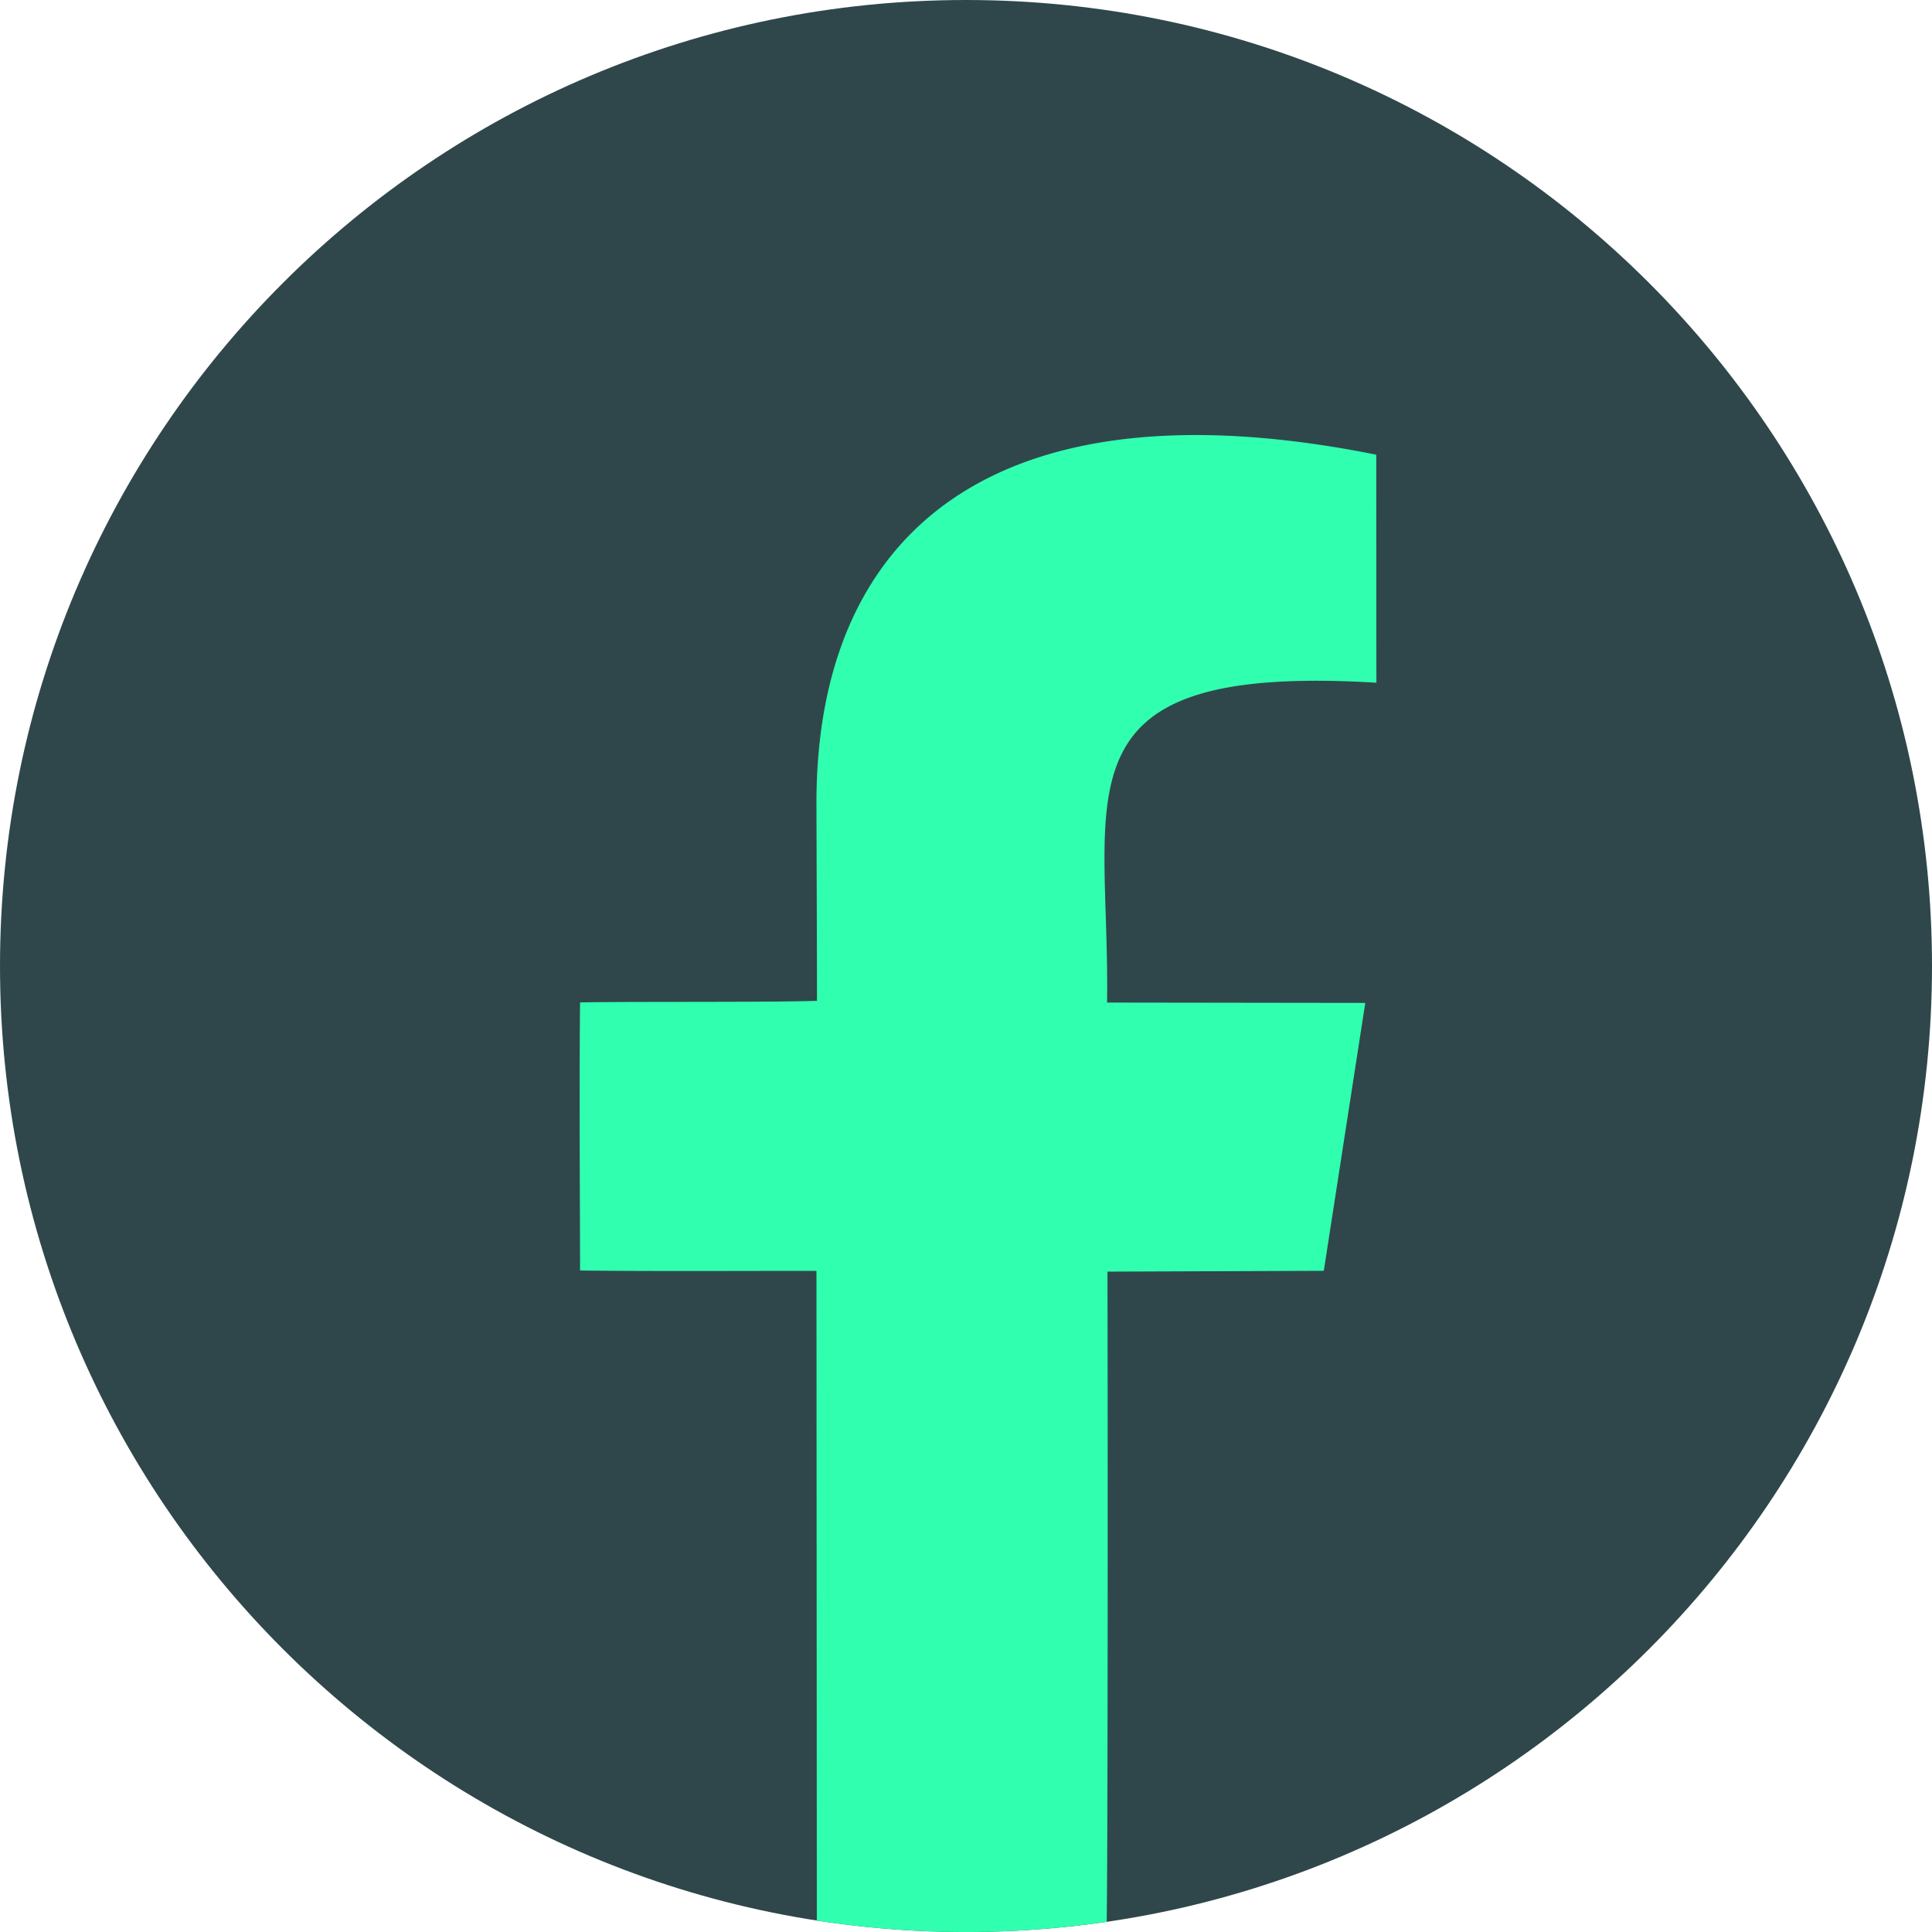
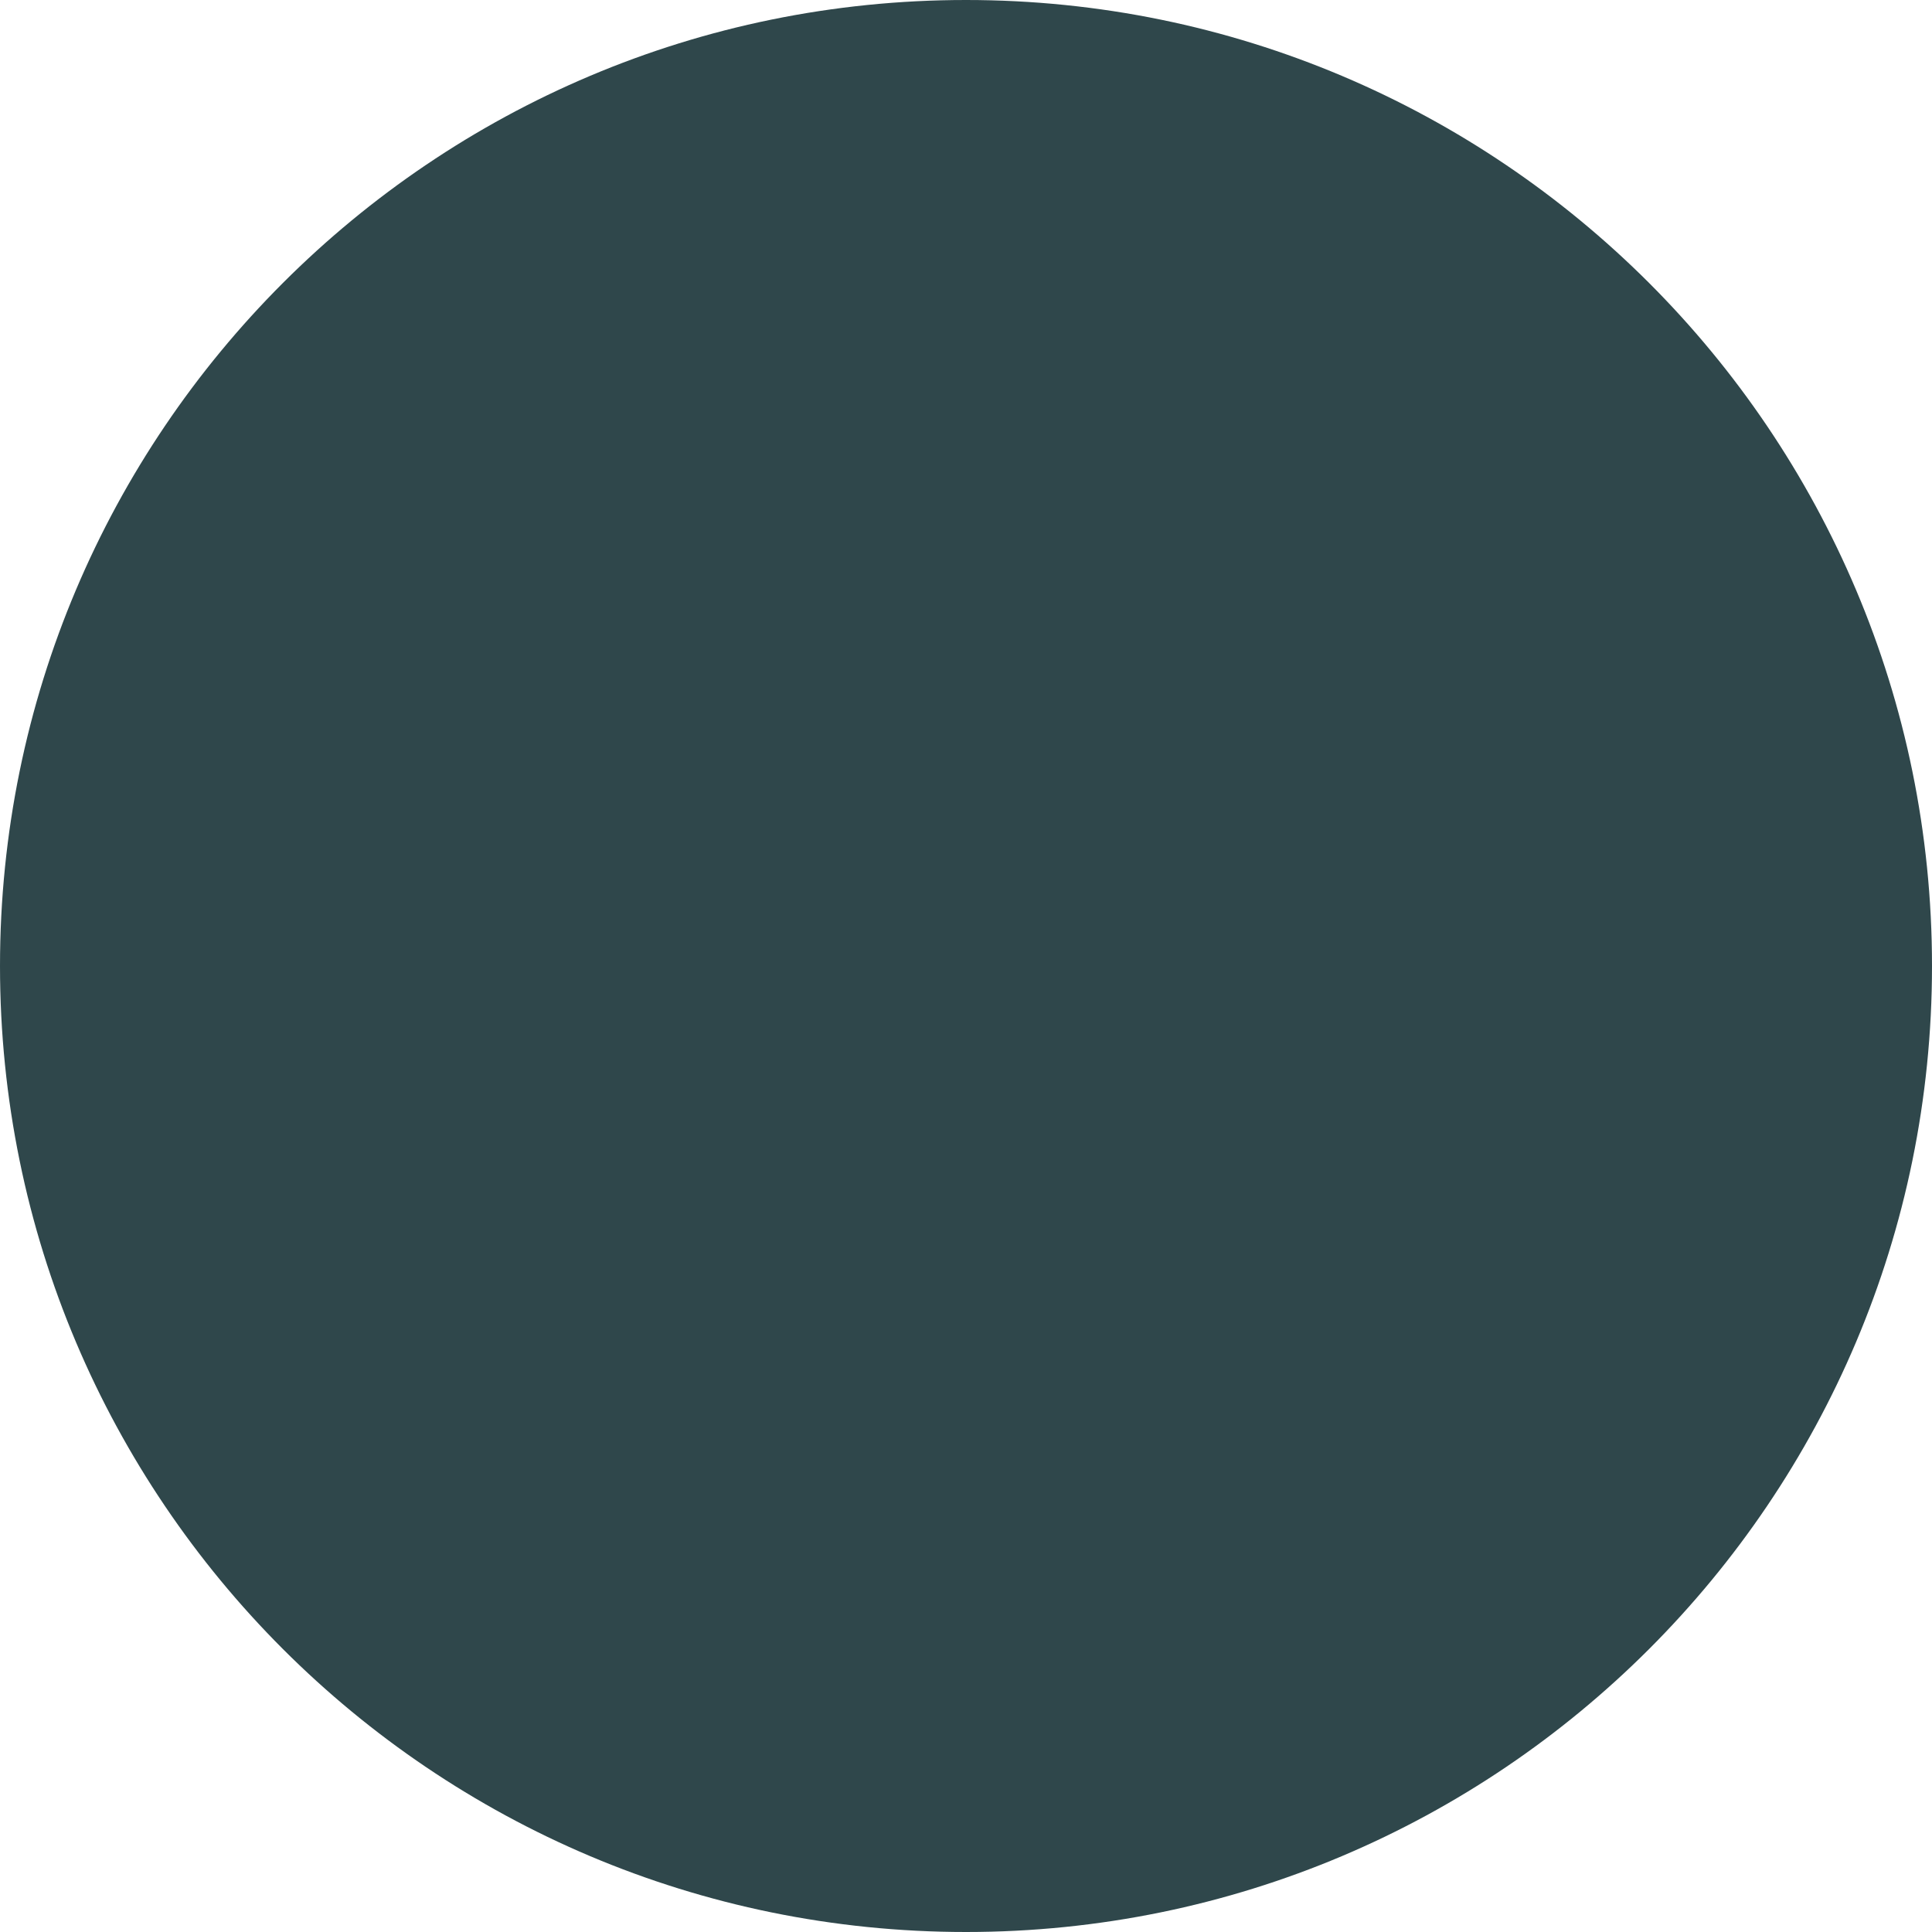
<svg xmlns="http://www.w3.org/2000/svg" width="456.029" height="456.029" viewBox="0 0 456.029 456.029">
  <g id="Groupe_2" data-name="Groupe 2" transform="translate(128.701 694)">
    <path id="Tracé_31" data-name="Tracé 31" d="M808.314,0c125.929,0,228.014,102.085,228.014,228.014S934.243,456.029,808.314,456.029,580.3,353.943,580.3,228.014,682.385,0,808.314,0" transform="translate(-709 -694)" fill="#2f474b" fill-rule="evenodd" />
-     <path id="Tracé_32" data-name="Tracé 32" d="M905.178,161.147c-77.236-4.636-62.8,26.168-63.573,75.5,16.127.023,51.279.071,60.952.083-3.865,24.965-8.943,57.761-9.79,63.233l-51.06.191c.08,31.186.1,135.659-.184,153.477a230.812,230.812,0,0,1-68.419-.3c-.013-25.066-.071-127.337-.086-153.352-13.69-.021-38.184.127-55.8-.087,0-12.848-.213-41.012-.005-63.273,10-.249,44.355.013,55.929-.385-.008-14.311-.079-28.154-.128-46.31-.17-64.056,41.694-100.745,132.135-82.6.01,15.124.026,42.66.033,53.824" transform="translate(-709 -694)" fill="#31ffb0" fill-rule="evenodd" />
  </g>
</svg>